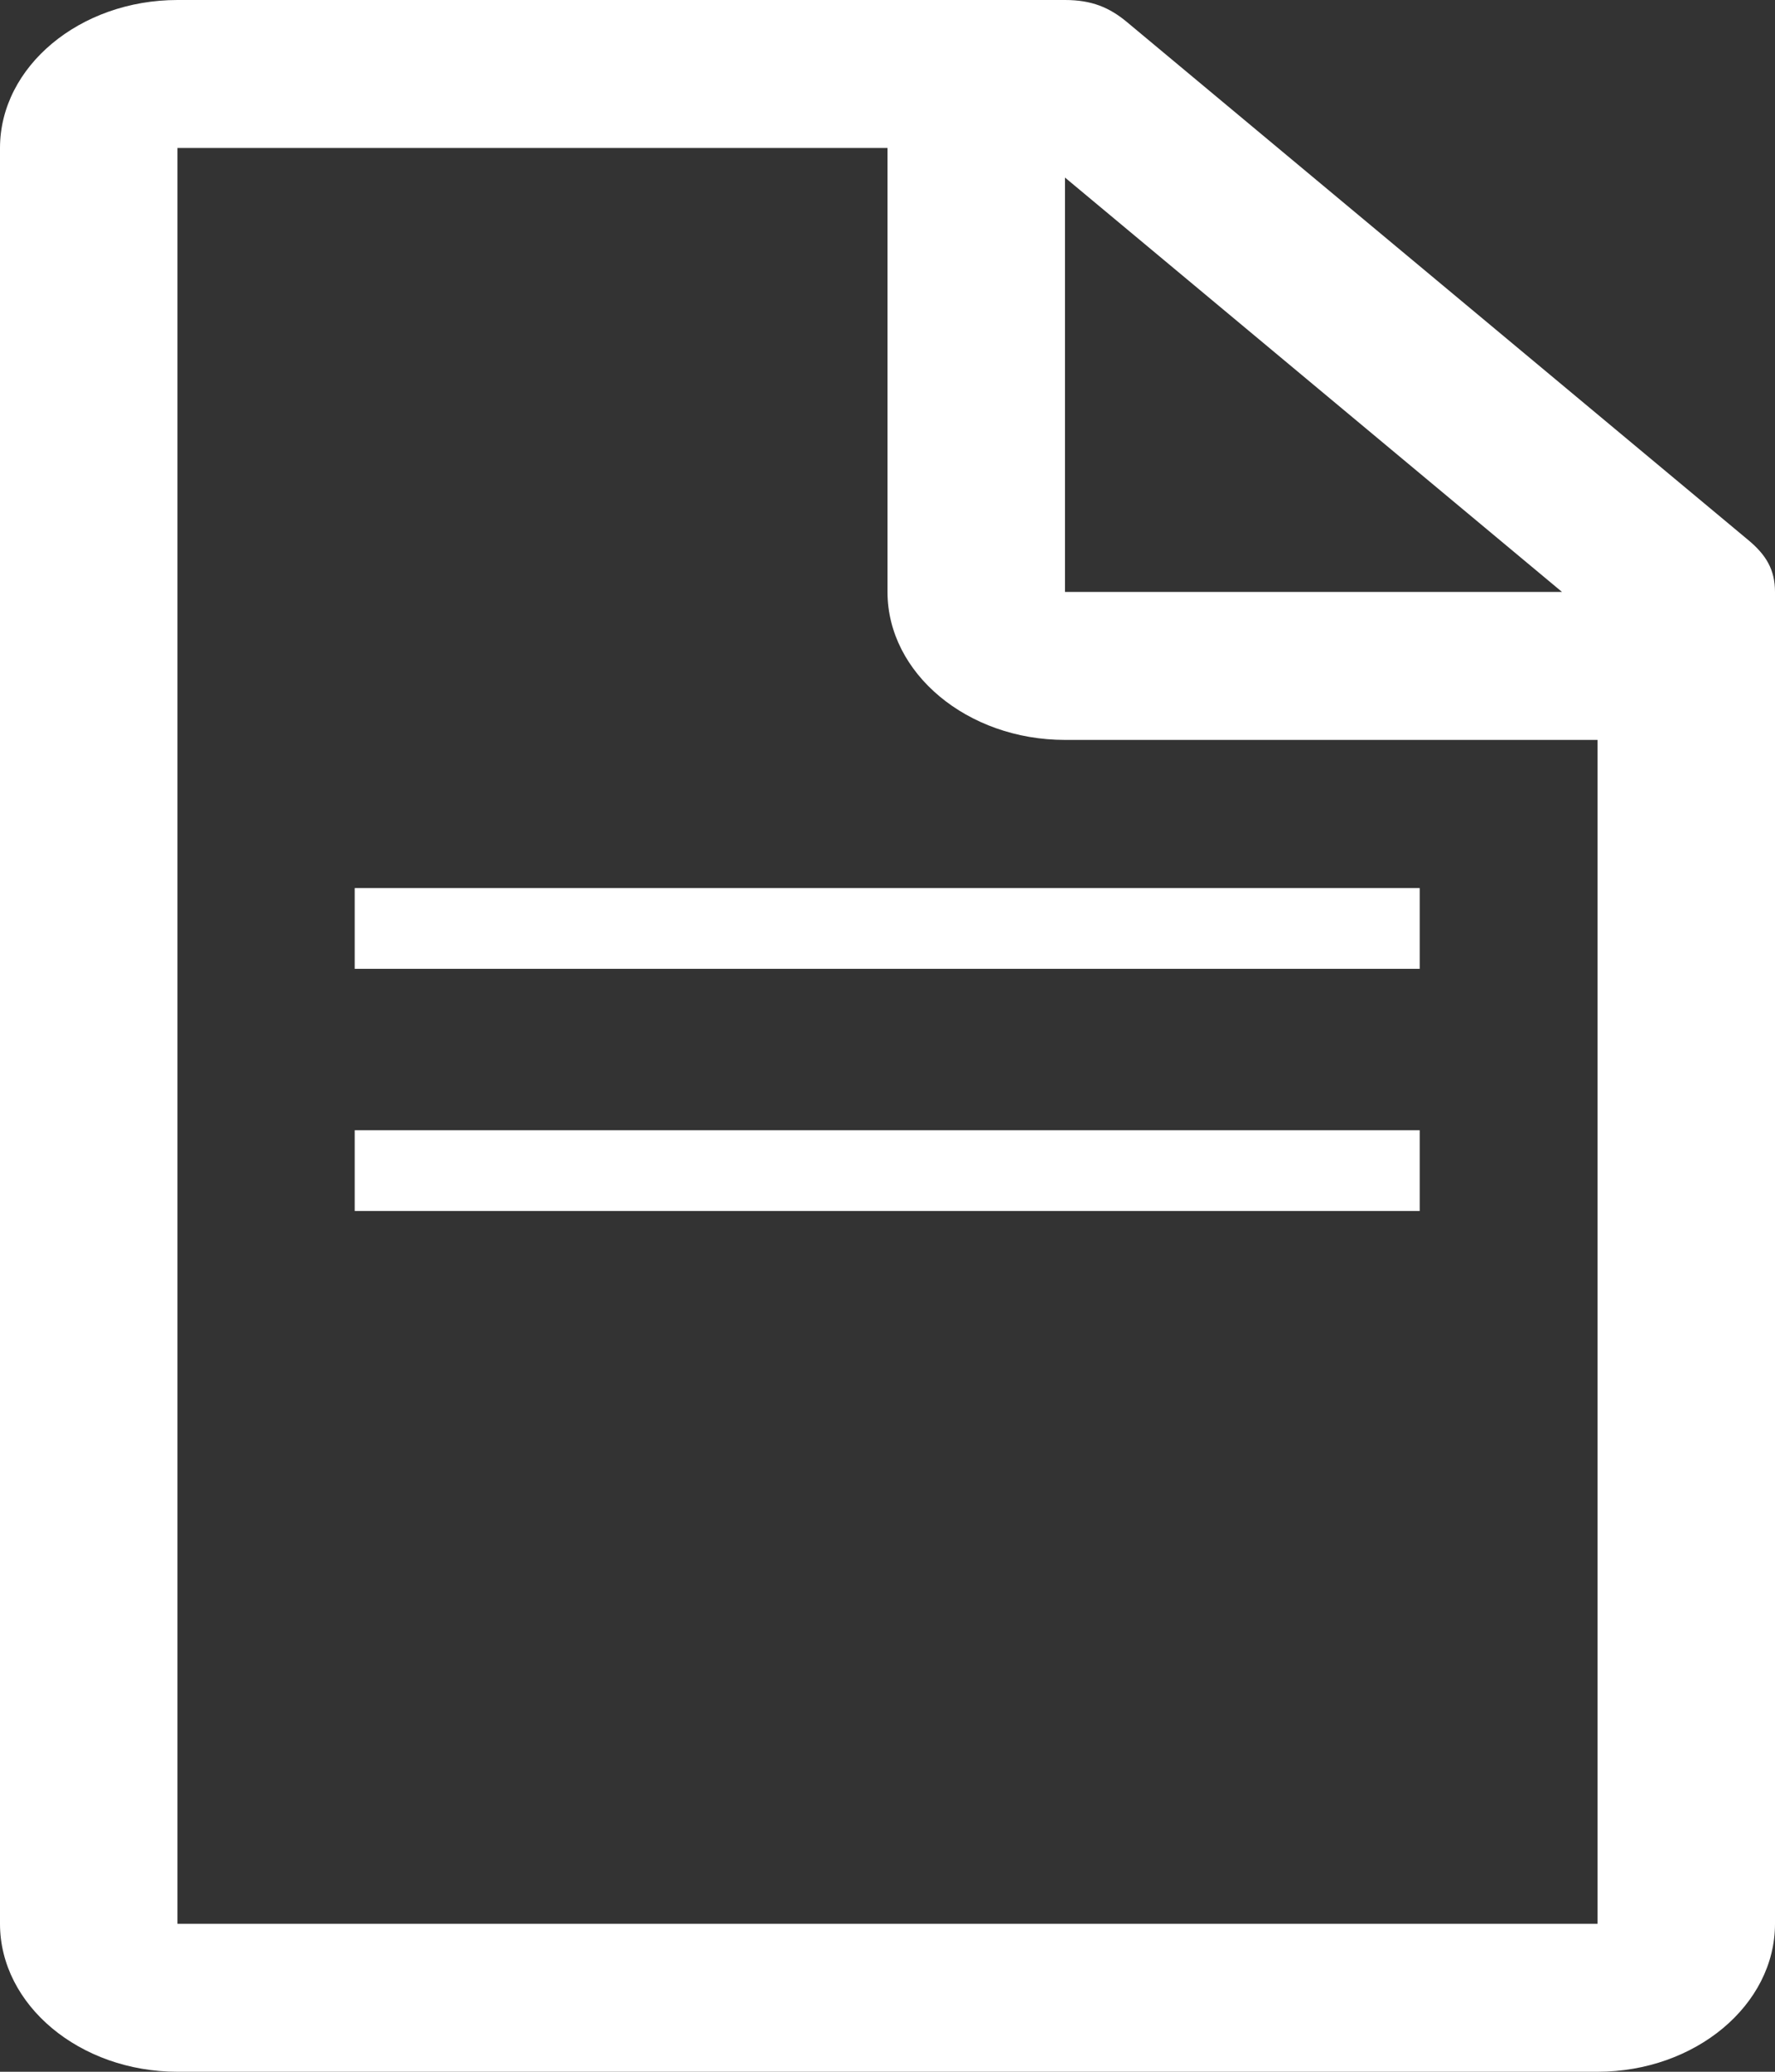
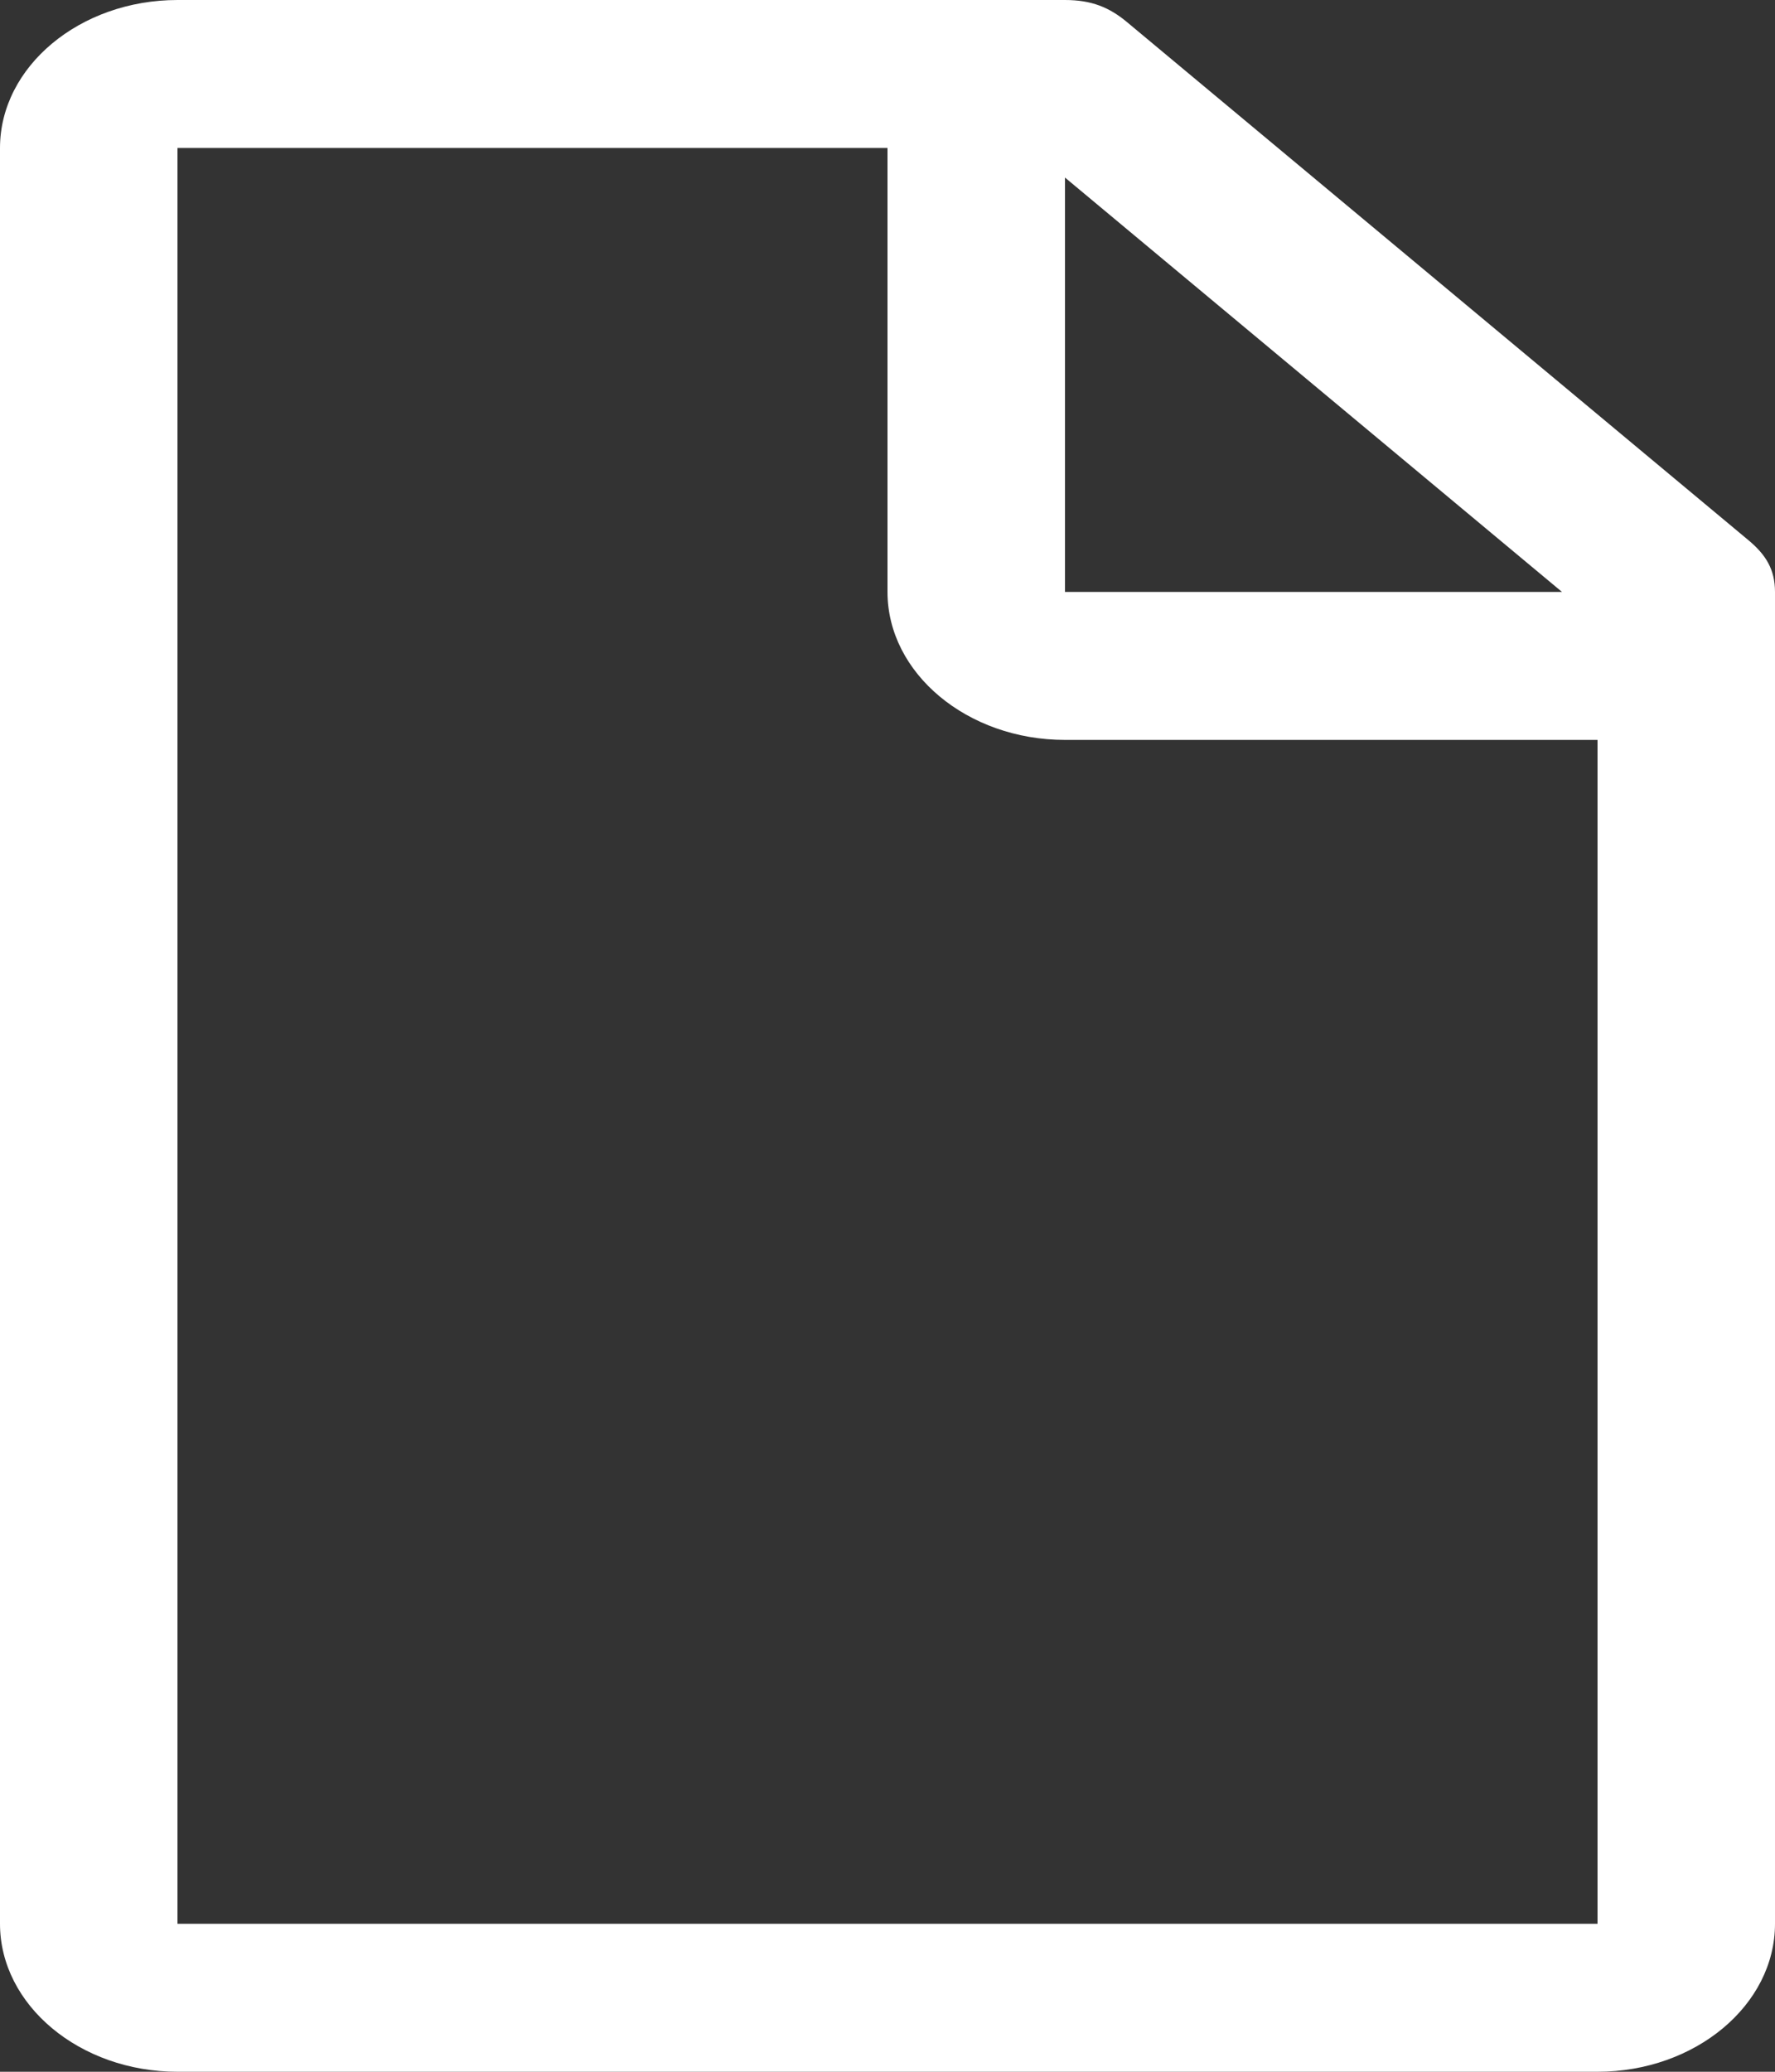
<svg xmlns="http://www.w3.org/2000/svg" width="30" height="35" viewBox="0 0 30 35" fill="none">
  <rect x="0" y="0" width="30" height="35" fill="#333333" stroke="none" />
  <path d="M29.55 9.125L19.05 0.375C18.75 0.125 18.45 0 18 0L3 0C1.35 0 0 1.125 0 2.5L0 32.5C0 33.875 1.35 35 3 35H27C28.65 35 30 33.875 30 32.5V10C30 9.625 29.85 9.375 29.55 9.125ZM18 3L26.4 10H18V3ZM27 32.5H3L3 2.5H15V10C15 11.375 16.35 12.5 18 12.5H27V32.5Z" fill="white" />
-   <path d="M5.995 19.094H23.995V20.458H5.995V19.094ZM5.995 15.003H23.995V16.367H5.995V15.003Z" fill="white" />
</svg>